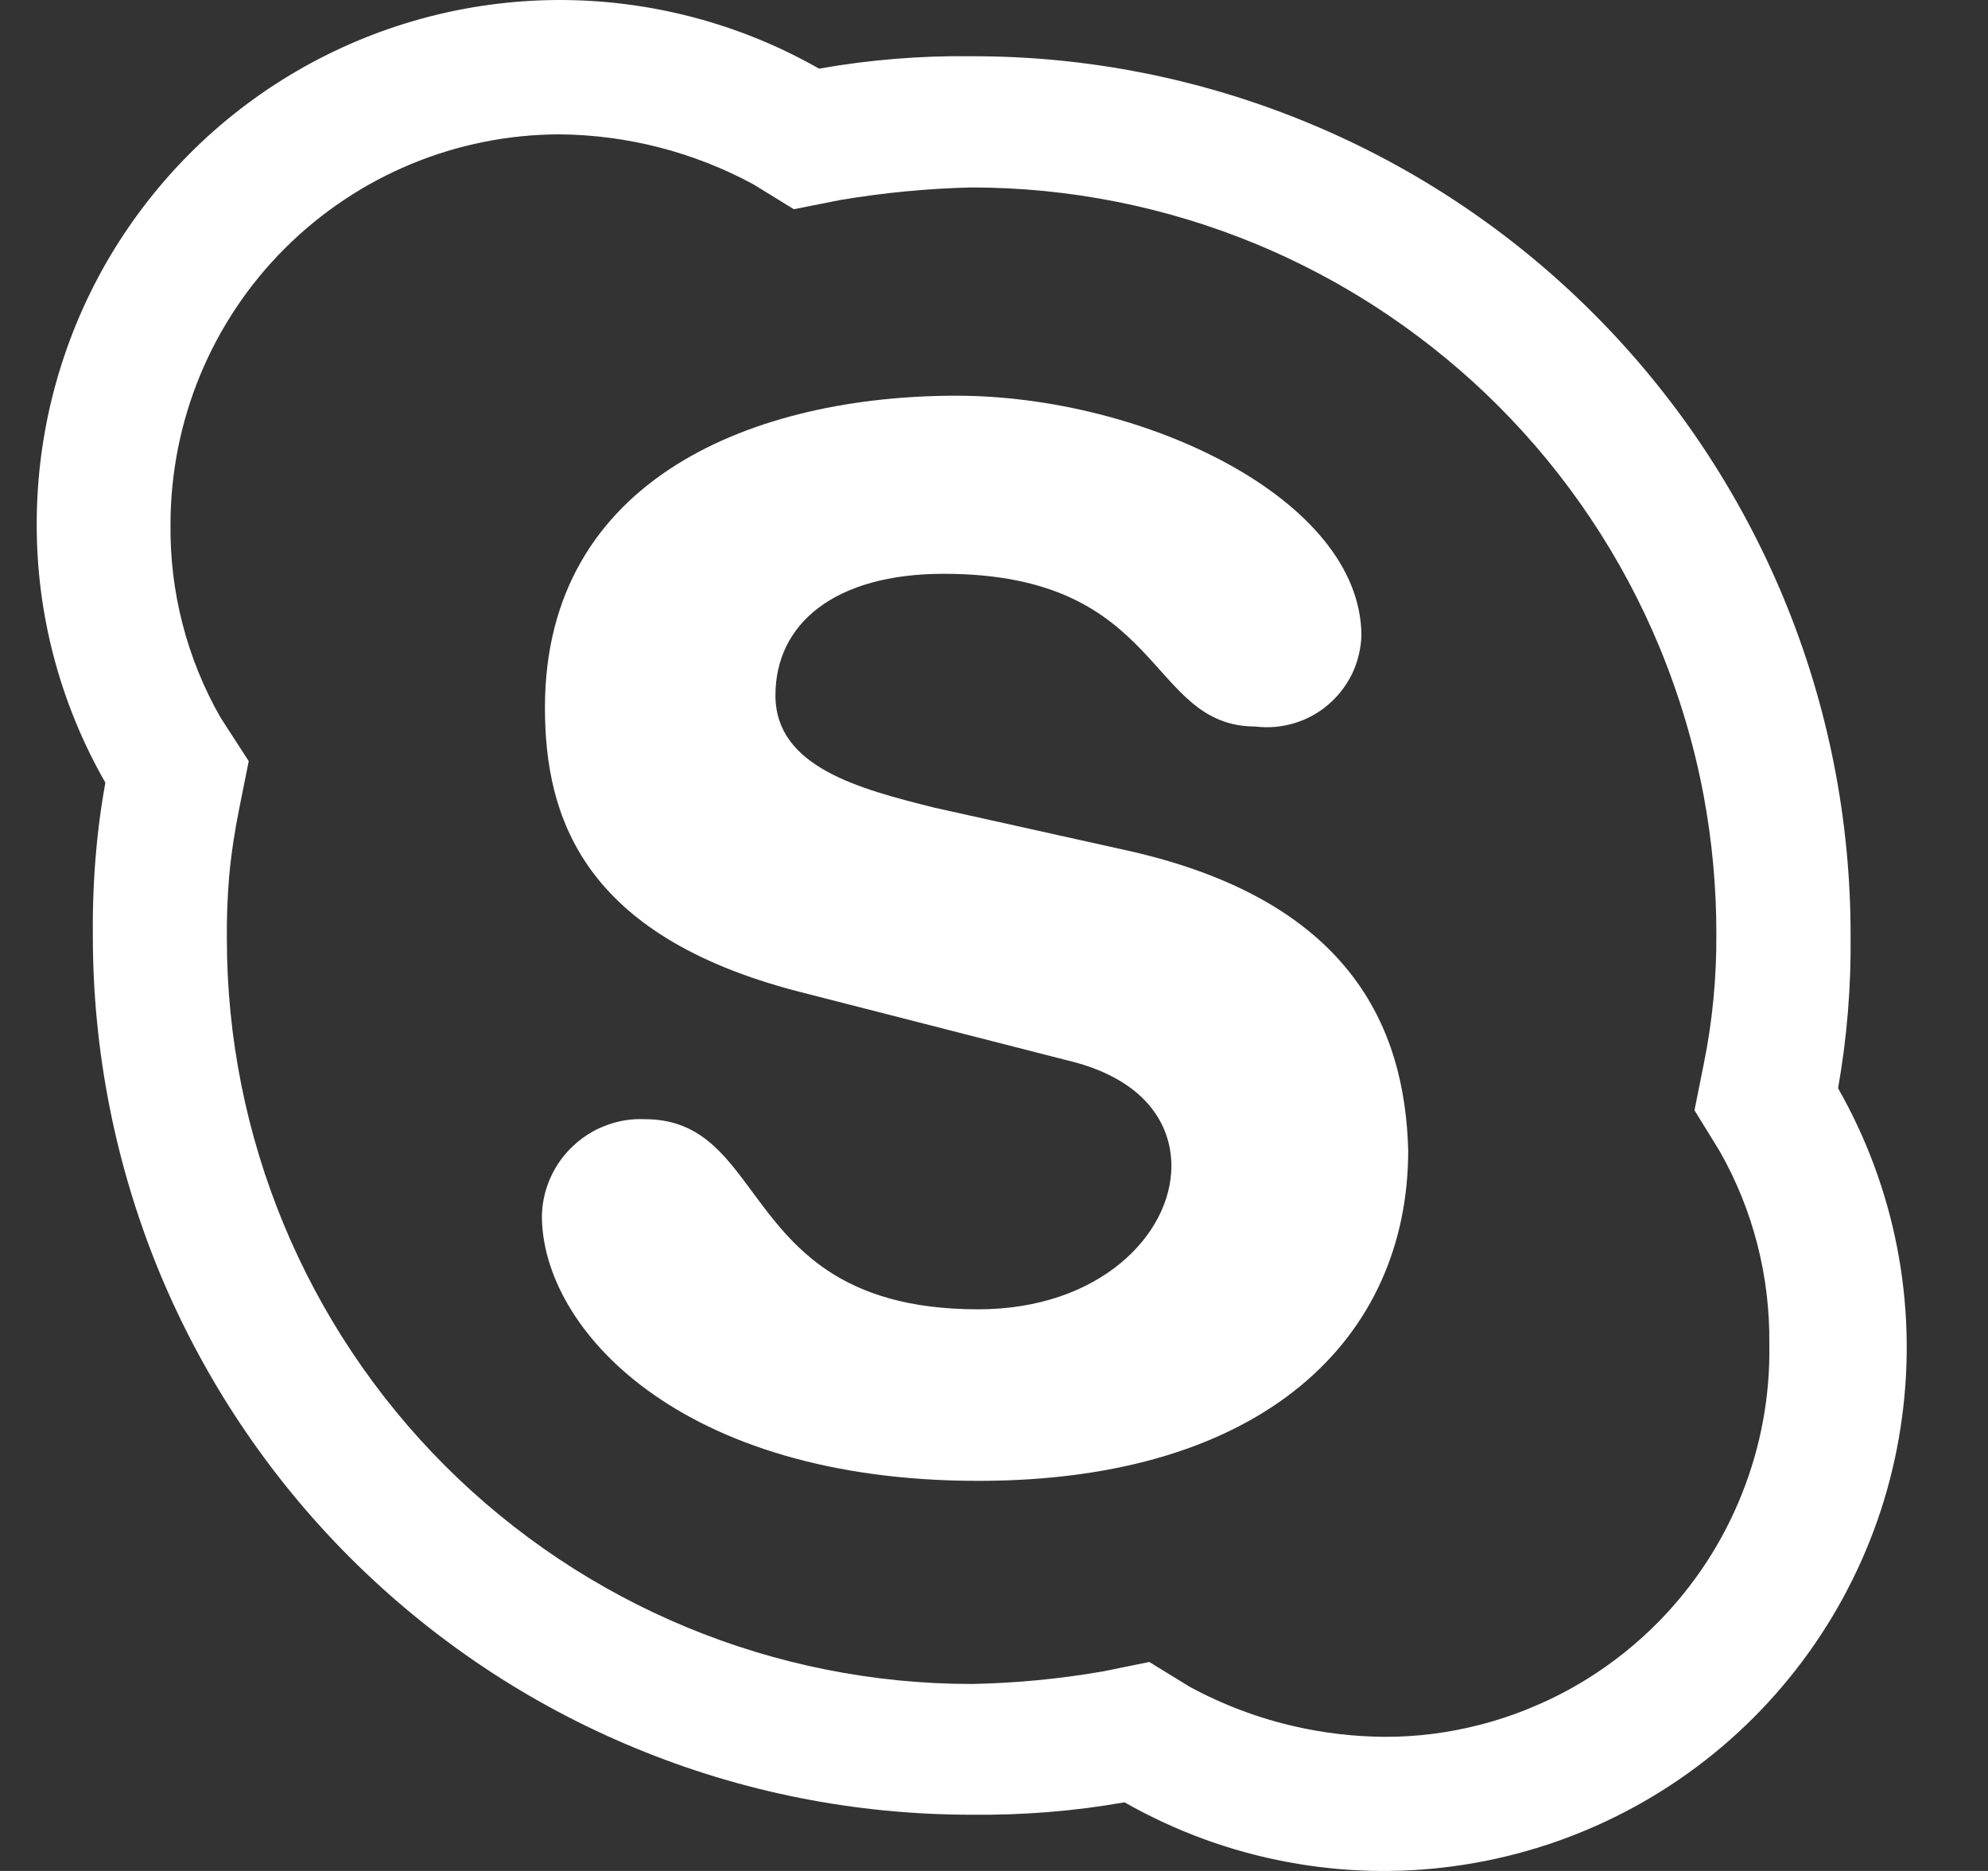
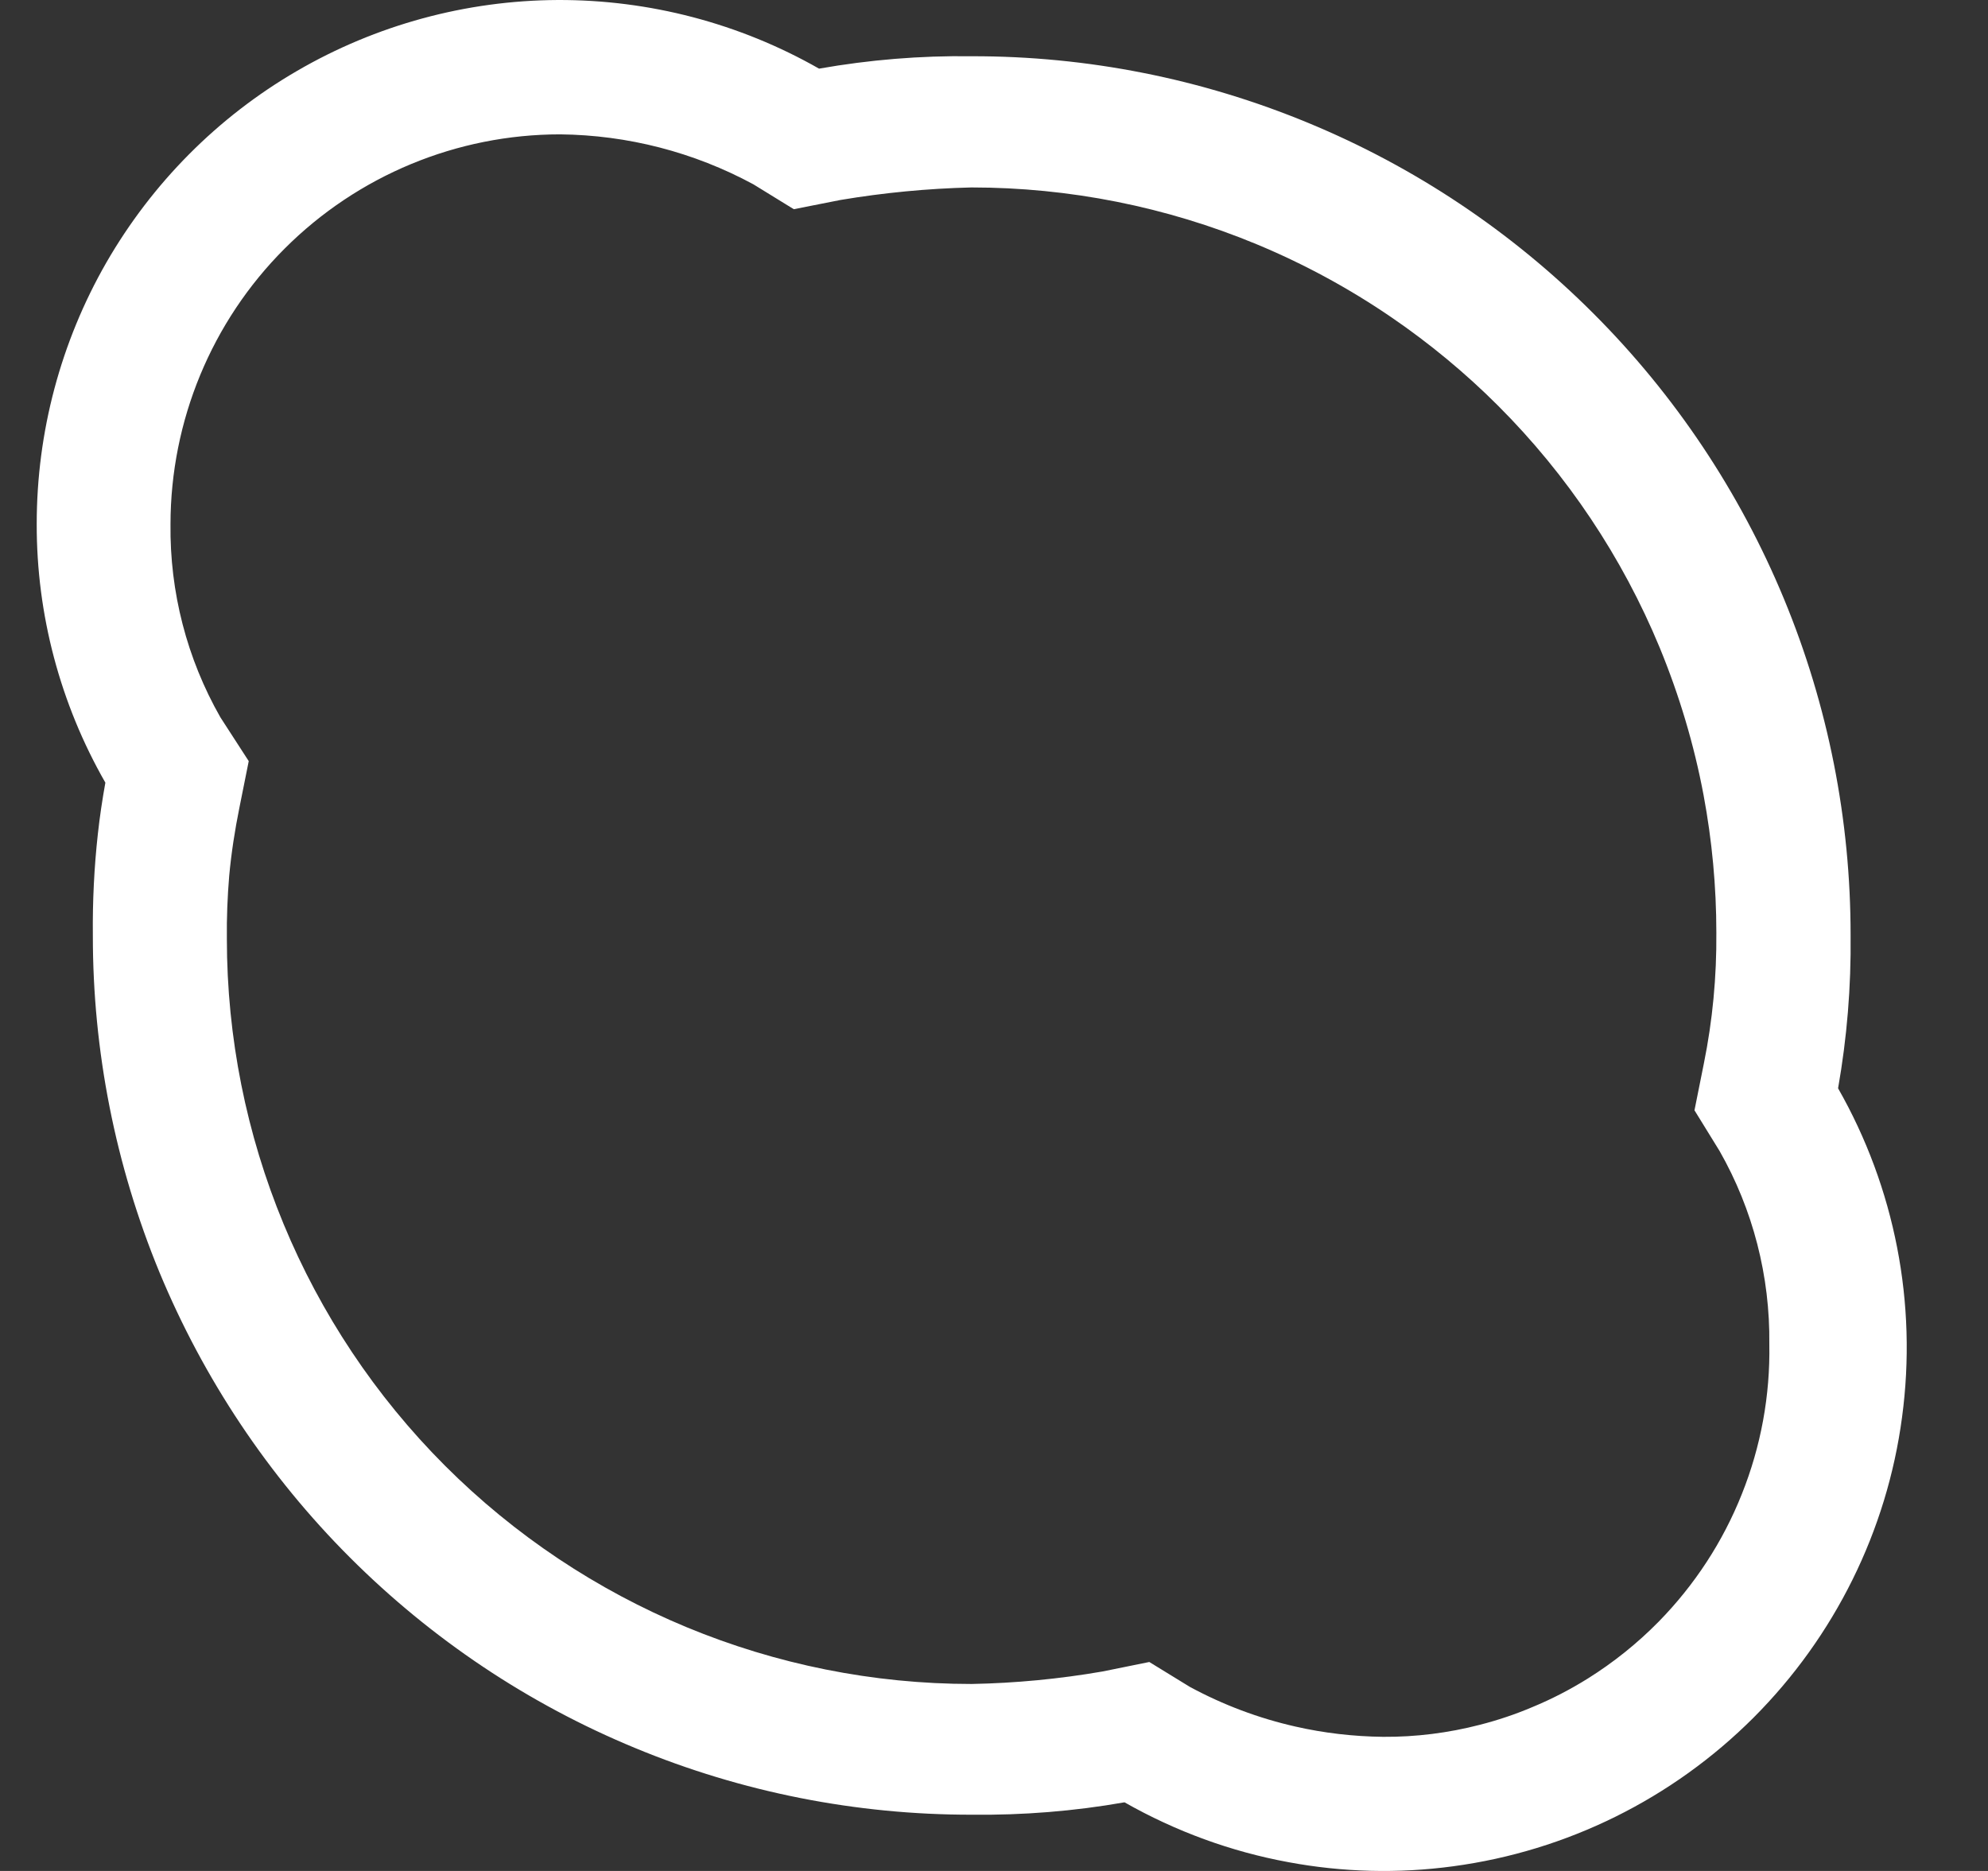
<svg xmlns="http://www.w3.org/2000/svg" width="17" height="16" viewBox="0 0 17 16" fill="none">
  <rect x="0" y="0" width="17" height="16" fill="#333333" stroke="none" />
-   <path d="M7.99 6.907L9.669 7.28C11.535 7.707 12.014 8.773 12.042 9.838C12.042 11.437 10.816 12.664 8.365 12.664C5.806 12.664 4.634 11.358 4.634 10.398C4.636 10.285 4.661 10.175 4.707 10.072C4.753 9.969 4.818 9.877 4.901 9.8C4.951 9.752 5.008 9.711 5.068 9.677C5.105 9.656 5.144 9.639 5.184 9.624C5.289 9.584 5.401 9.566 5.513 9.571C5.975 9.571 6.188 9.86 6.435 10.195C6.774 10.653 7.176 11.197 8.365 11.197C9.404 11.197 10.017 10.557 10.017 9.971C10.017 9.624 9.803 9.224 9.111 9.064L6.818 8.477C4.98 7.997 4.66 6.984 4.66 6.051C4.66 4.078 6.471 3.384 8.177 3.384C9.776 3.384 11.642 4.267 11.642 5.44C11.637 5.552 11.61 5.662 11.562 5.763C11.534 5.82 11.499 5.874 11.459 5.923C11.429 5.96 11.394 5.995 11.358 6.026C11.273 6.099 11.174 6.153 11.066 6.185C10.959 6.217 10.847 6.227 10.736 6.213C9.803 6.213 9.963 4.907 8.071 4.907C7.137 4.907 6.631 5.333 6.631 5.947C6.631 6.561 7.351 6.747 7.99 6.907Z" fill="white" />
  <path fill-rule="evenodd" clip-rule="evenodd" d="M15.825 8C15.83 8.438 15.794 8.875 15.718 9.307C16.204 10.159 16.396 11.147 16.265 12.12C16.136 13.092 15.688 13.995 14.995 14.689C14.301 15.383 13.4 15.829 12.427 15.96C11.955 16.024 11.479 16.011 11.018 15.925C10.528 15.835 10.054 15.662 9.616 15.413C9.185 15.489 8.747 15.524 8.309 15.519C7.322 15.52 6.344 15.327 5.432 14.949C4.519 14.572 3.691 14.018 2.992 13.319C2.294 12.621 1.741 11.791 1.363 10.879C0.987 9.966 0.793 8.987 0.794 7.999C0.791 7.709 0.805 7.419 0.837 7.13C0.853 6.984 0.875 6.838 0.901 6.693C0.515 6.019 0.312 5.256 0.314 4.48C0.314 3.696 0.519 2.926 0.909 2.246C1.3 1.567 1.861 1.001 2.539 0.607C3.216 0.213 3.985 0.004 4.768 4.5725e-05C5.552 -0.003 6.323 0.199 7.004 0.587C7.435 0.511 7.871 0.475 8.309 0.481C9.297 0.479 10.274 0.673 11.187 1.051C12.099 1.428 12.928 1.982 13.626 2.681C14.324 3.379 14.877 4.208 15.255 5.121C15.633 6.034 15.826 7.012 15.825 8ZM11.077 14.765C11.322 14.821 11.574 14.85 11.828 14.853C12.106 14.855 12.385 14.82 12.655 14.75C12.807 14.711 12.957 14.661 13.103 14.599C13.268 14.531 13.426 14.449 13.577 14.355C13.796 14.218 14 14.055 14.183 13.869C14.49 13.556 14.733 13.185 14.895 12.777C15.058 12.37 15.138 11.934 15.13 11.495C15.137 10.916 14.991 10.345 14.704 9.842L14.49 9.495L14.57 9.096C14.645 8.727 14.68 8.352 14.677 7.976C14.677 7.581 14.64 7.187 14.568 6.801C14.487 6.369 14.36 5.945 14.192 5.537C13.872 4.764 13.402 4.061 12.811 3.47C12.531 3.19 12.225 2.937 11.899 2.714C11.538 2.467 11.151 2.257 10.744 2.088C9.972 1.768 9.144 1.603 8.307 1.603C7.931 1.612 7.558 1.648 7.188 1.71L6.788 1.789L6.442 1.576C5.933 1.301 5.367 1.155 4.79 1.149C3.906 1.149 3.059 1.501 2.434 2.126C1.809 2.751 1.459 3.599 1.458 4.482C1.451 5.062 1.598 5.632 1.885 6.135L2.127 6.509L2.047 6.908C2.008 7.101 1.978 7.295 1.96 7.49C1.945 7.669 1.938 7.848 1.94 8.028C1.94 9.718 2.611 11.339 3.805 12.534C5 13.729 6.62 14.401 8.309 14.401C8.684 14.394 9.059 14.358 9.429 14.294L9.828 14.213L10.175 14.426C10.46 14.58 10.763 14.694 11.077 14.765Z" fill="white" />
</svg>